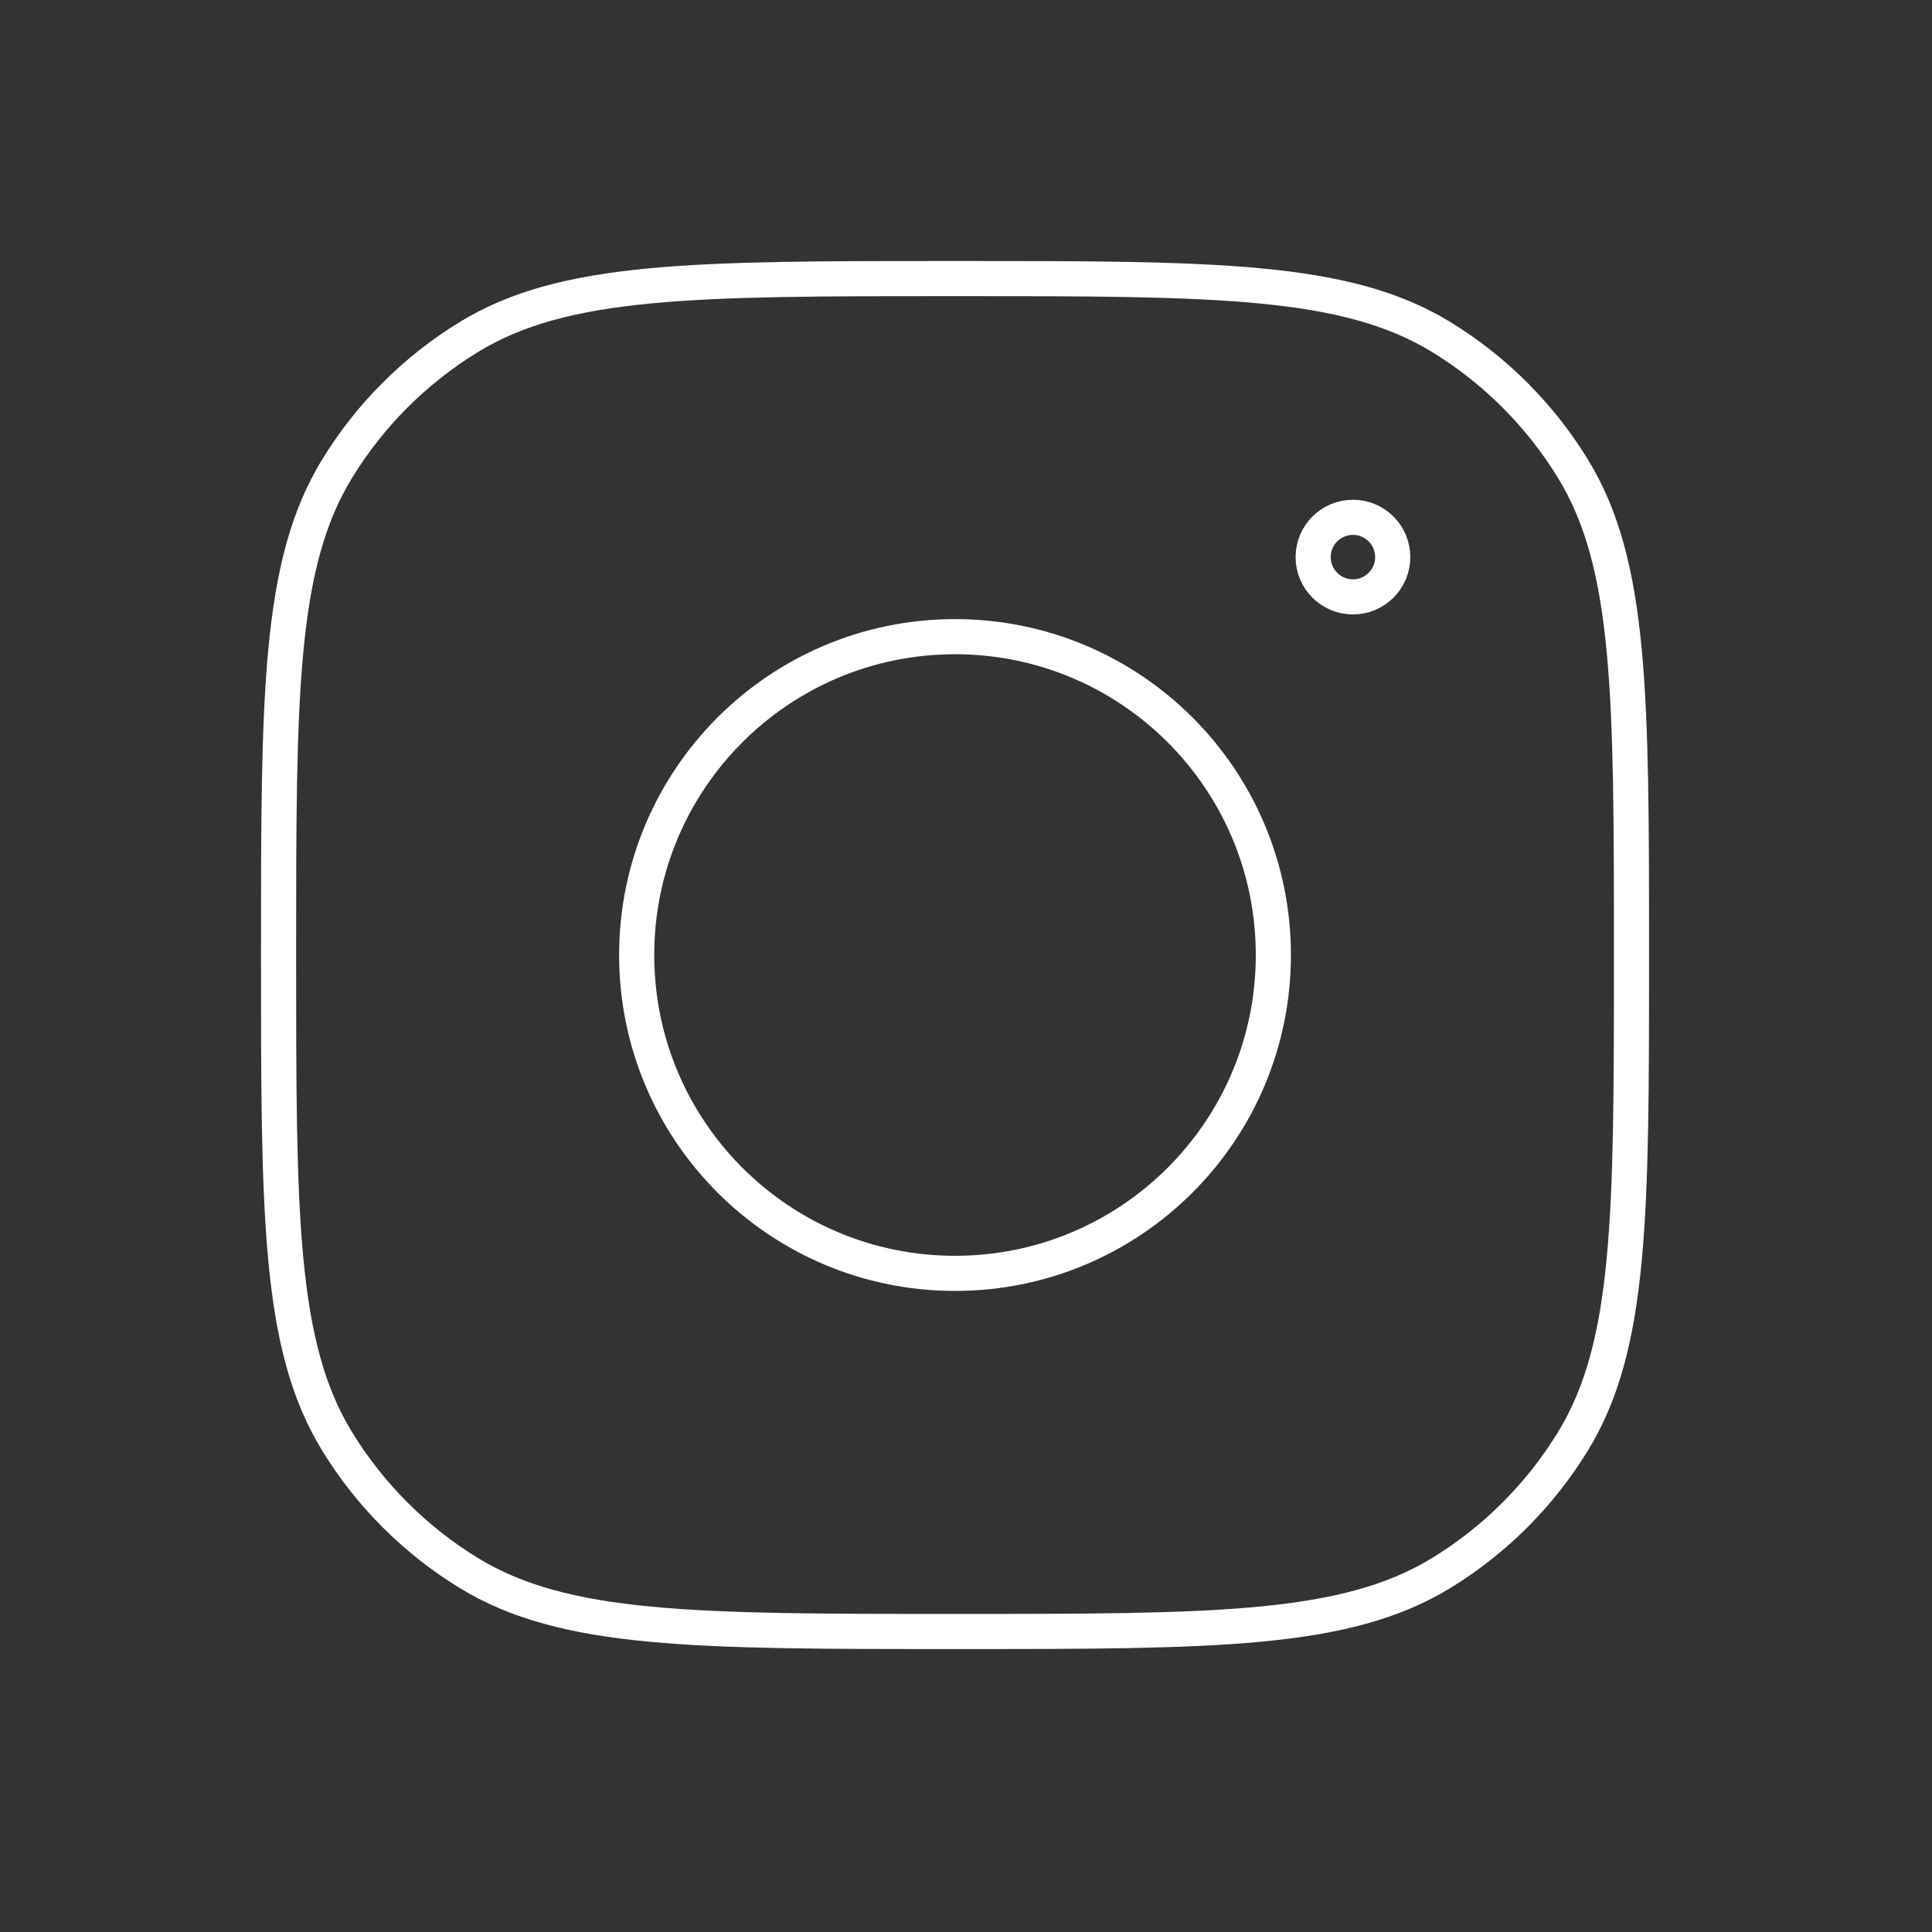
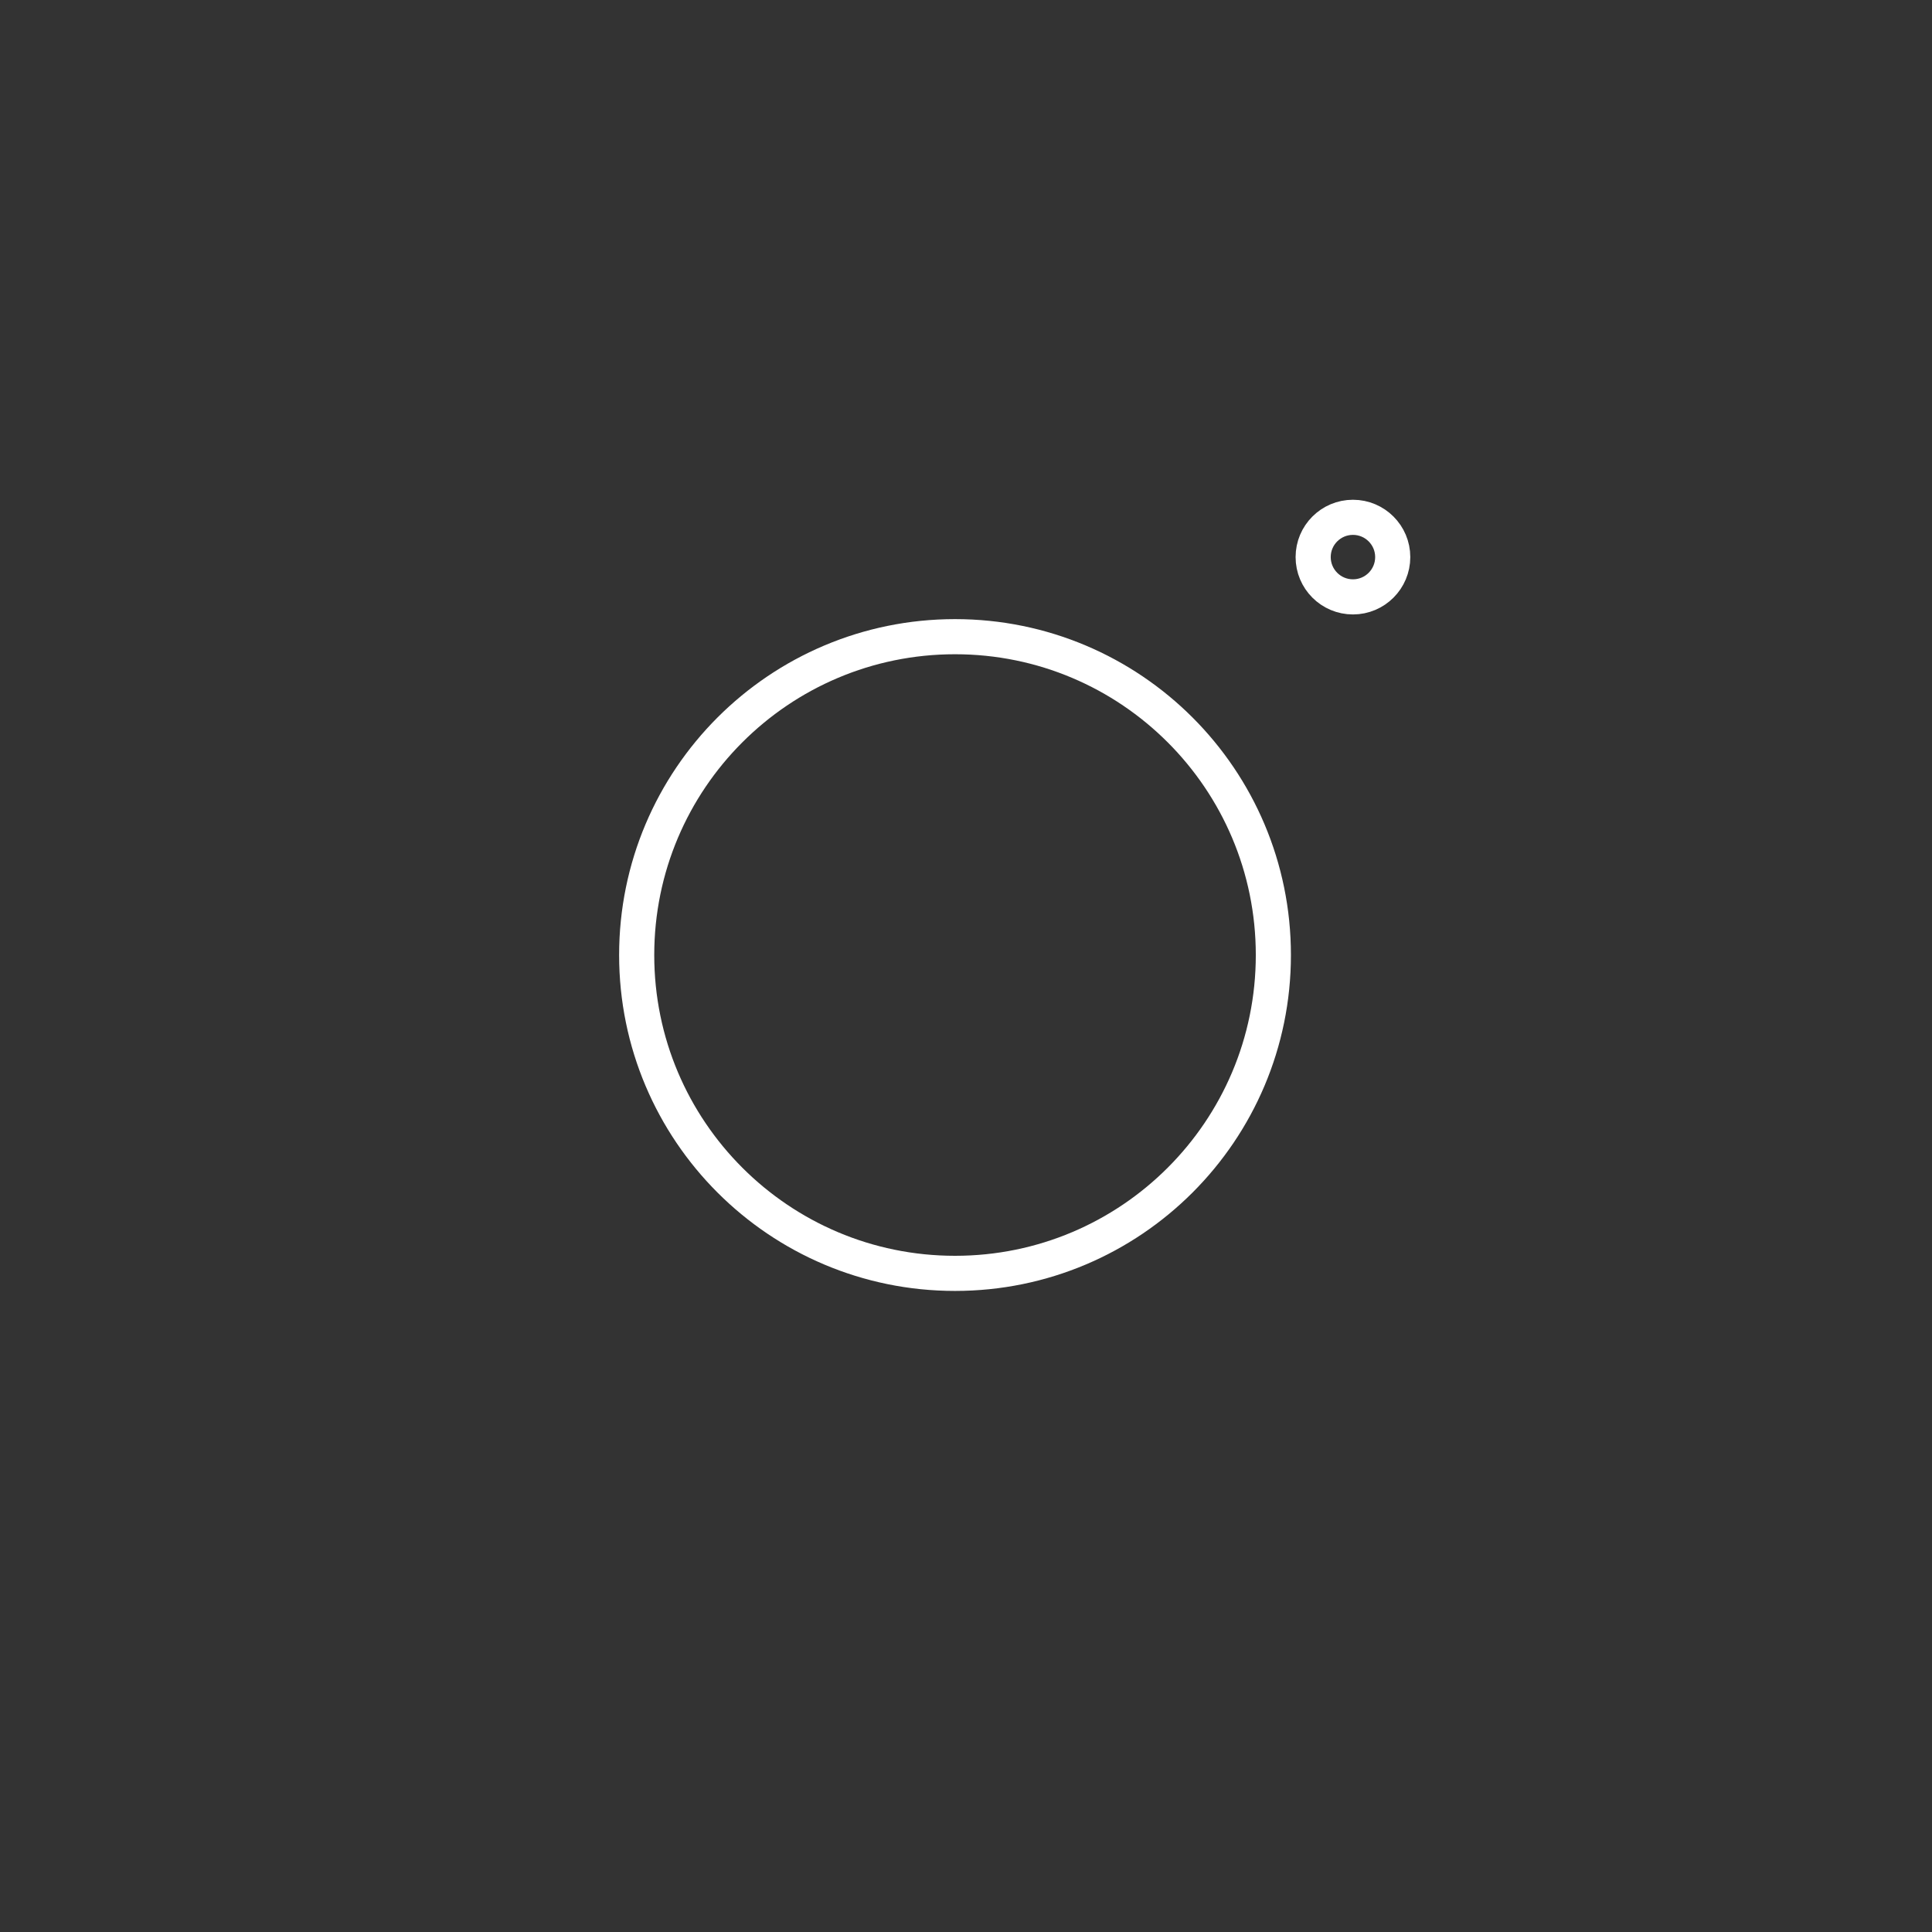
<svg xmlns="http://www.w3.org/2000/svg" width="55" height="55" viewBox="0 0 55 55" fill="none">
  <rect x="0" y="0" width="55" height="55" fill="#333333" stroke="none" />
-   <path d="M44.776 41.036C46.445 38.312 46.445 34.604 46.445 27.188C46.445 19.771 46.445 16.063 44.776 13.339C43.842 11.815 42.56 10.533 41.036 9.599C38.312 7.93 34.604 7.93 27.188 7.93C19.771 7.93 16.063 7.93 13.339 9.599C11.815 10.533 10.533 11.815 9.599 13.339C7.93 16.063 7.93 19.771 7.93 27.188C7.93 34.604 7.93 38.312 9.599 41.036C10.533 42.56 11.815 43.842 13.339 44.776C16.063 46.445 19.771 46.445 27.188 46.445C34.604 46.445 38.312 46.445 41.036 44.776C42.56 43.842 43.842 42.56 44.776 41.036Z" stroke="white" stroke-linecap="round" />
  <path d="M39.648 15.859C39.648 16.485 39.141 16.992 38.516 16.992C37.89 16.992 37.383 16.485 37.383 15.859C37.383 15.234 37.89 14.727 38.516 14.727C39.141 14.727 39.648 15.234 39.648 15.859Z" stroke="white" stroke-linecap="round" />
  <path d="M36.25 27.188C36.25 32.193 32.193 36.25 27.188 36.25C22.182 36.25 18.125 32.193 18.125 27.188C18.125 22.182 22.182 18.125 27.188 18.125C32.193 18.125 36.25 22.182 36.25 27.188Z" stroke="white" stroke-linecap="round" />
</svg>